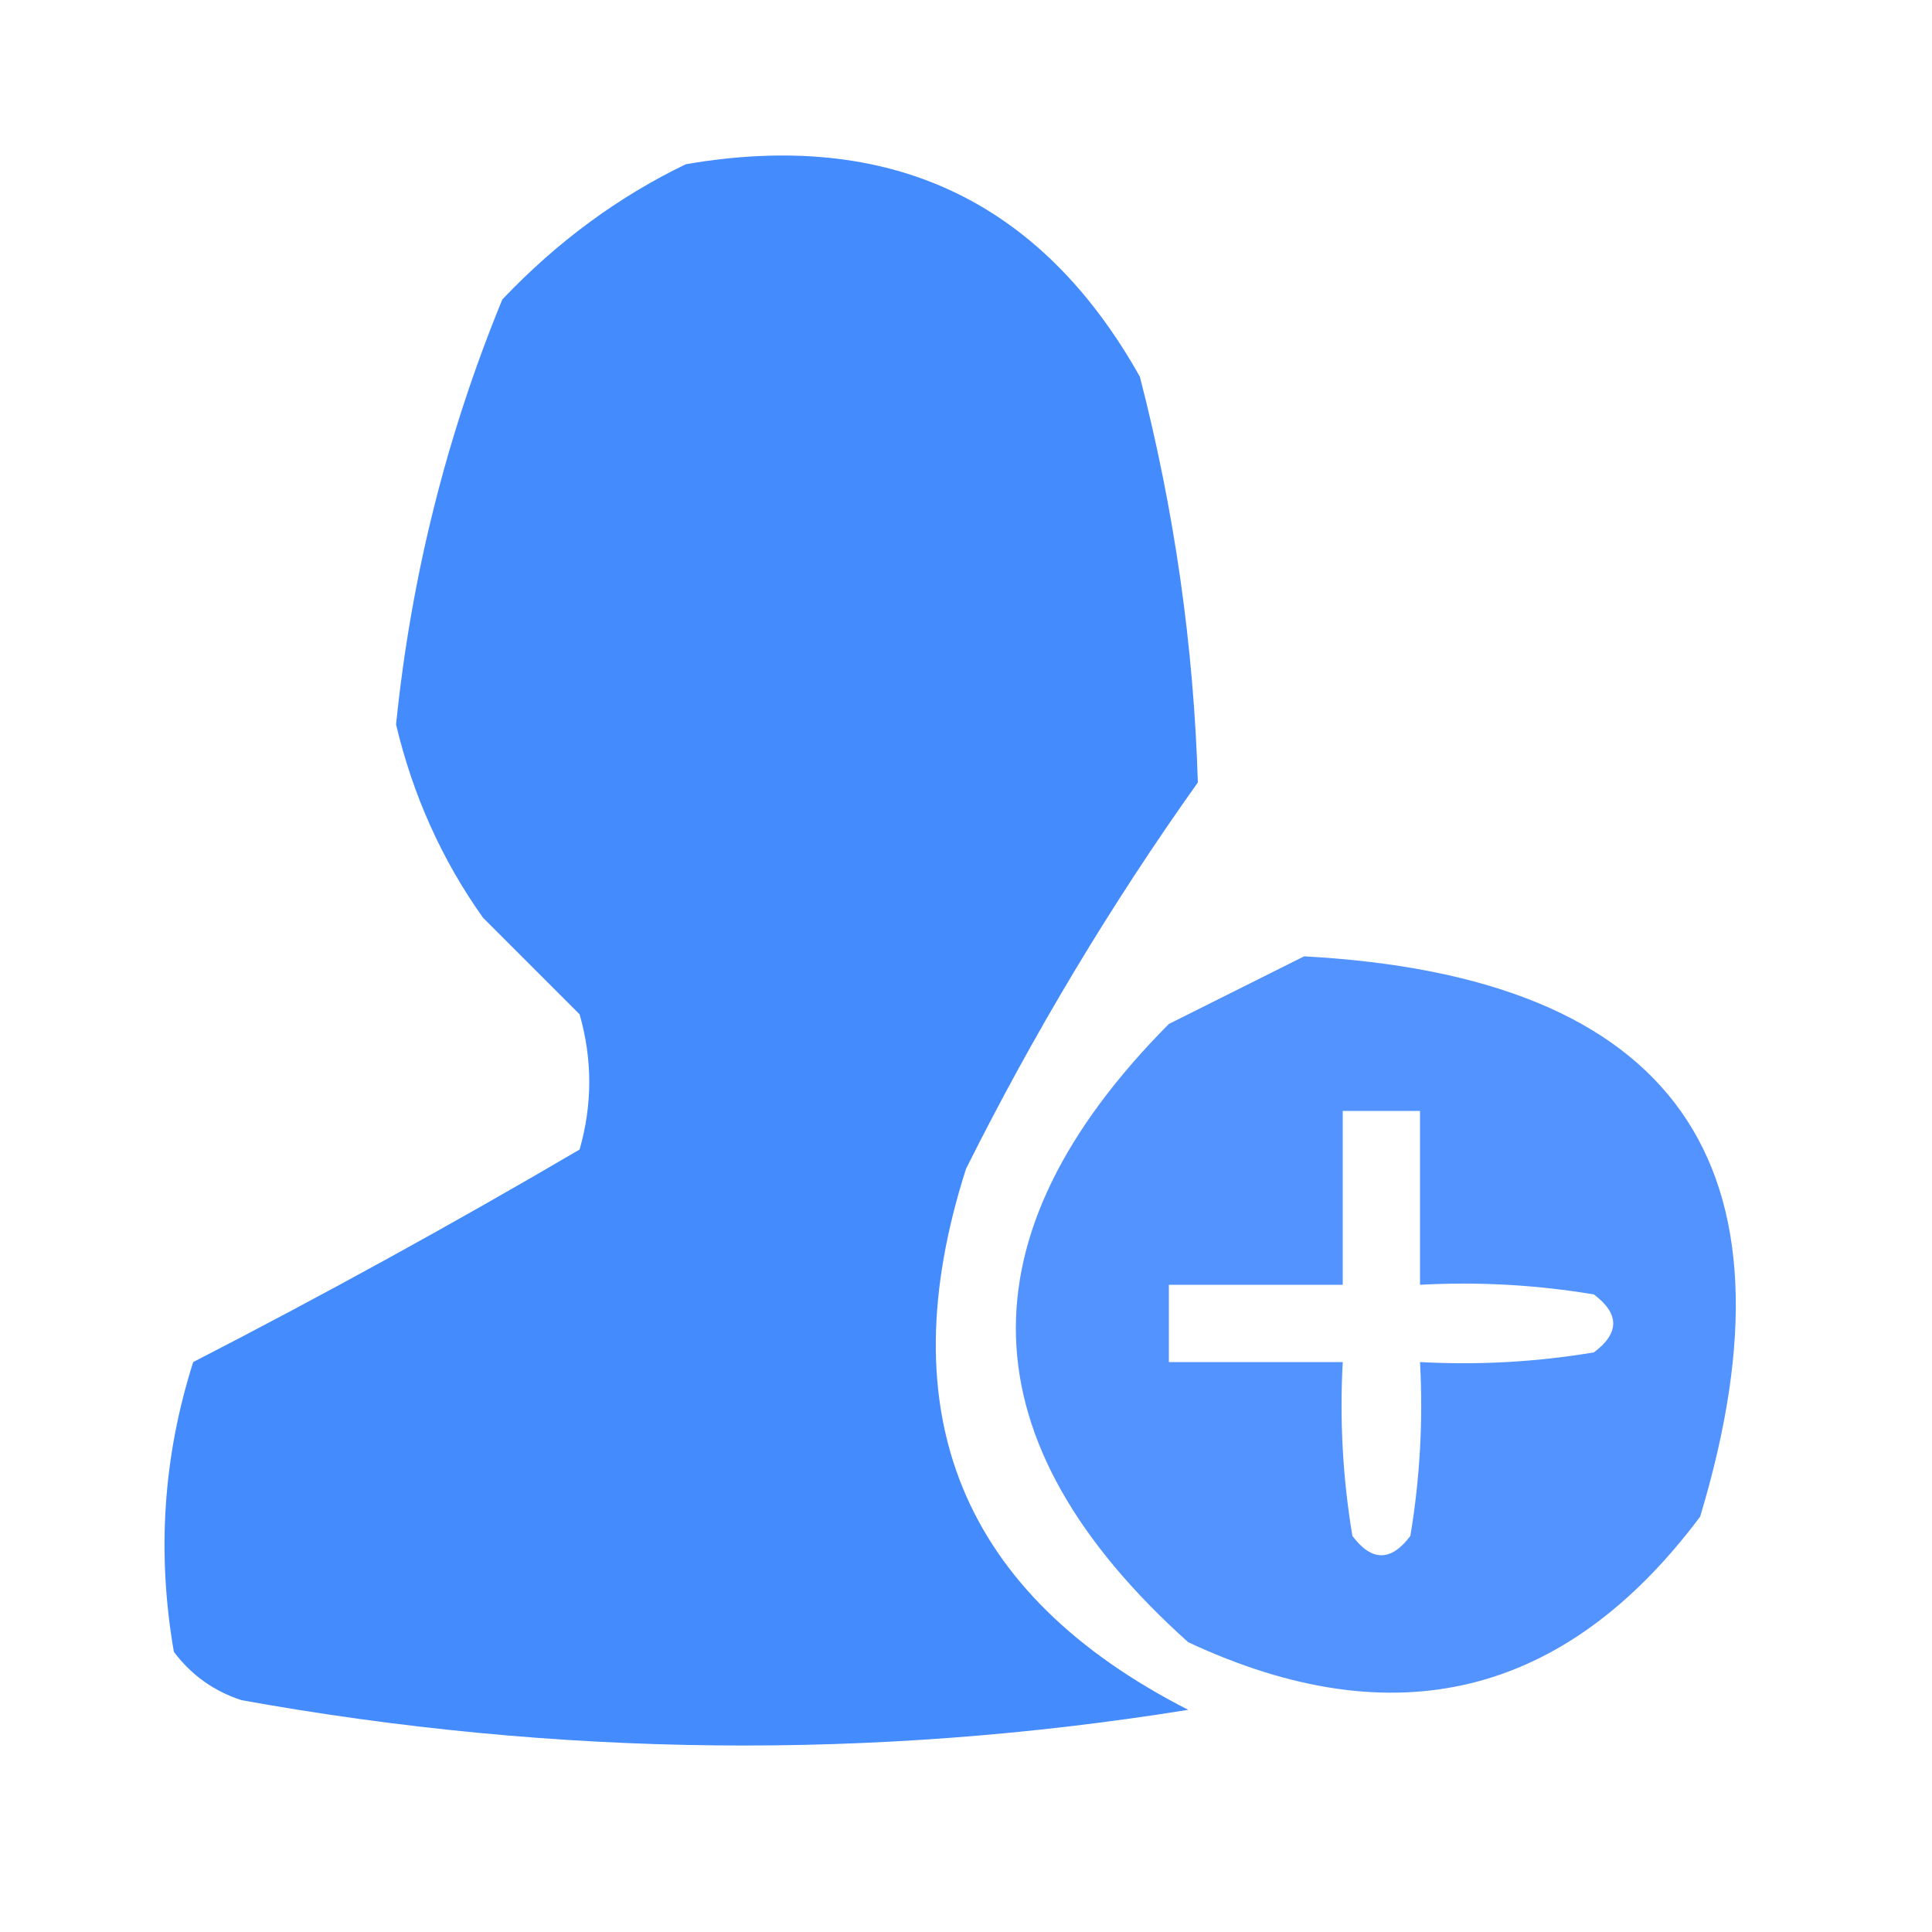
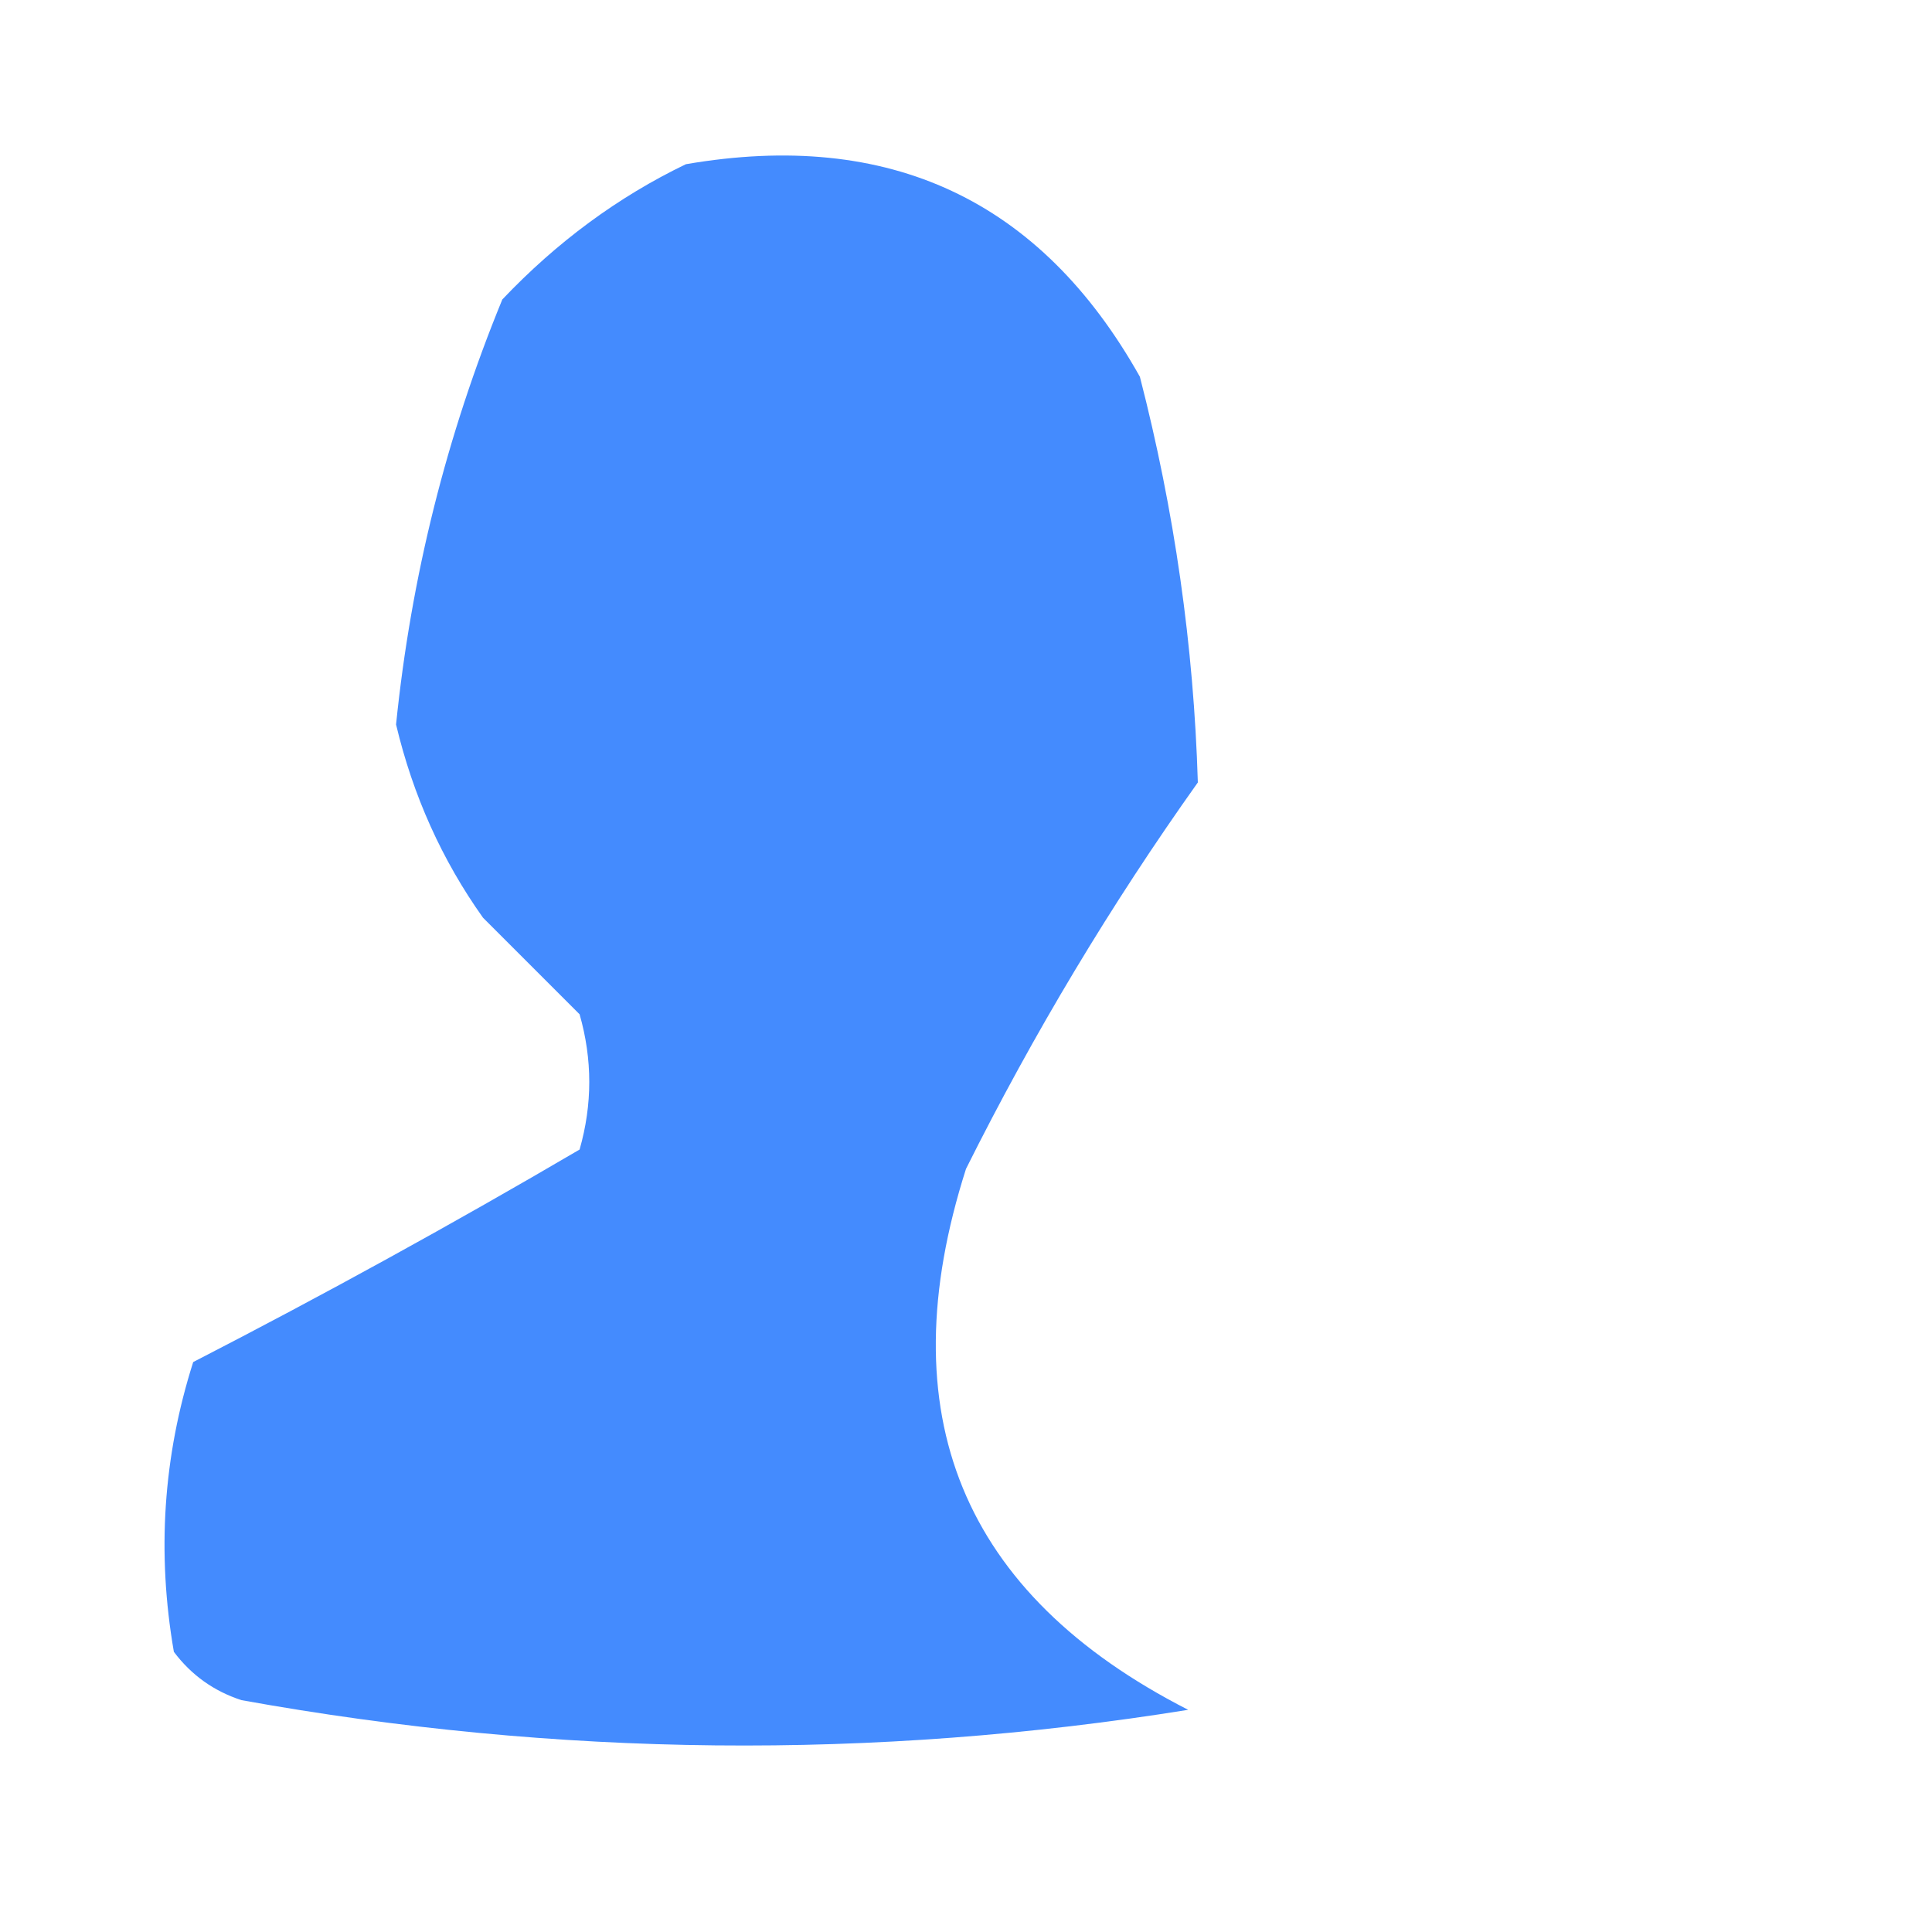
<svg xmlns="http://www.w3.org/2000/svg" version="1.1" width="100px" height="100px" style="shape-rendering:geometricPrecision; text-rendering:geometricPrecision; image-rendering:optimizeQuality; fill-rule:evenodd; clip-rule:evenodd">
  <g>
    <path style="opacity:0.952" fill="#3b85fe" d="M 35.5,8.5 C 46.031,6.685 53.864,10.351 59,19.5C 60.788,26.43 61.788,33.43 62,40.5C 57.502,46.823 53.502,53.489 50,60.5C 45.945,73.185 49.778,82.518 61.5,88.5C 45.206,91.121 28.872,90.954 12.5,88C 11.069,87.535 9.903,86.701 9,85.5C 8.112,80.382 8.445,75.382 10,70.5C 16.758,67.023 23.424,63.356 30,59.5C 30.667,57.167 30.667,54.833 30,52.5C 28.333,50.833 26.667,49.167 25,47.5C 22.875,44.513 21.375,41.179 20.5,37.5C 21.277,29.867 23.111,22.534 26,15.5C 28.825,12.524 31.991,10.191 35.5,8.5 Z" />
  </g>
  <g>
-     <path style="opacity:0.876" fill="#3b85ff" d="M 67.5,49.5 C 86.679,50.539 93.512,60.206 88,78.5C 81.023,87.829 72.189,89.996 61.5,85C 49.951,74.634 49.618,63.968 60.5,53C 62.925,51.787 65.258,50.621 67.5,49.5 Z M 69.5,57.5 C 70.833,57.5 72.167,57.5 73.5,57.5C 73.5,60.5 73.5,63.5 73.5,66.5C 76.518,66.335 79.518,66.502 82.5,67C 83.833,68 83.833,69 82.5,70C 79.518,70.498 76.518,70.665 73.5,70.5C 73.665,73.518 73.498,76.518 73,79.5C 72,80.833 71,80.833 70,79.5C 69.502,76.518 69.335,73.518 69.5,70.5C 66.5,70.5 63.5,70.5 60.5,70.5C 60.5,69.167 60.5,67.833 60.5,66.5C 63.5,66.5 66.5,66.5 69.5,66.5C 69.5,63.5 69.5,60.5 69.5,57.5 Z" />
-   </g>
+     </g>
</svg>